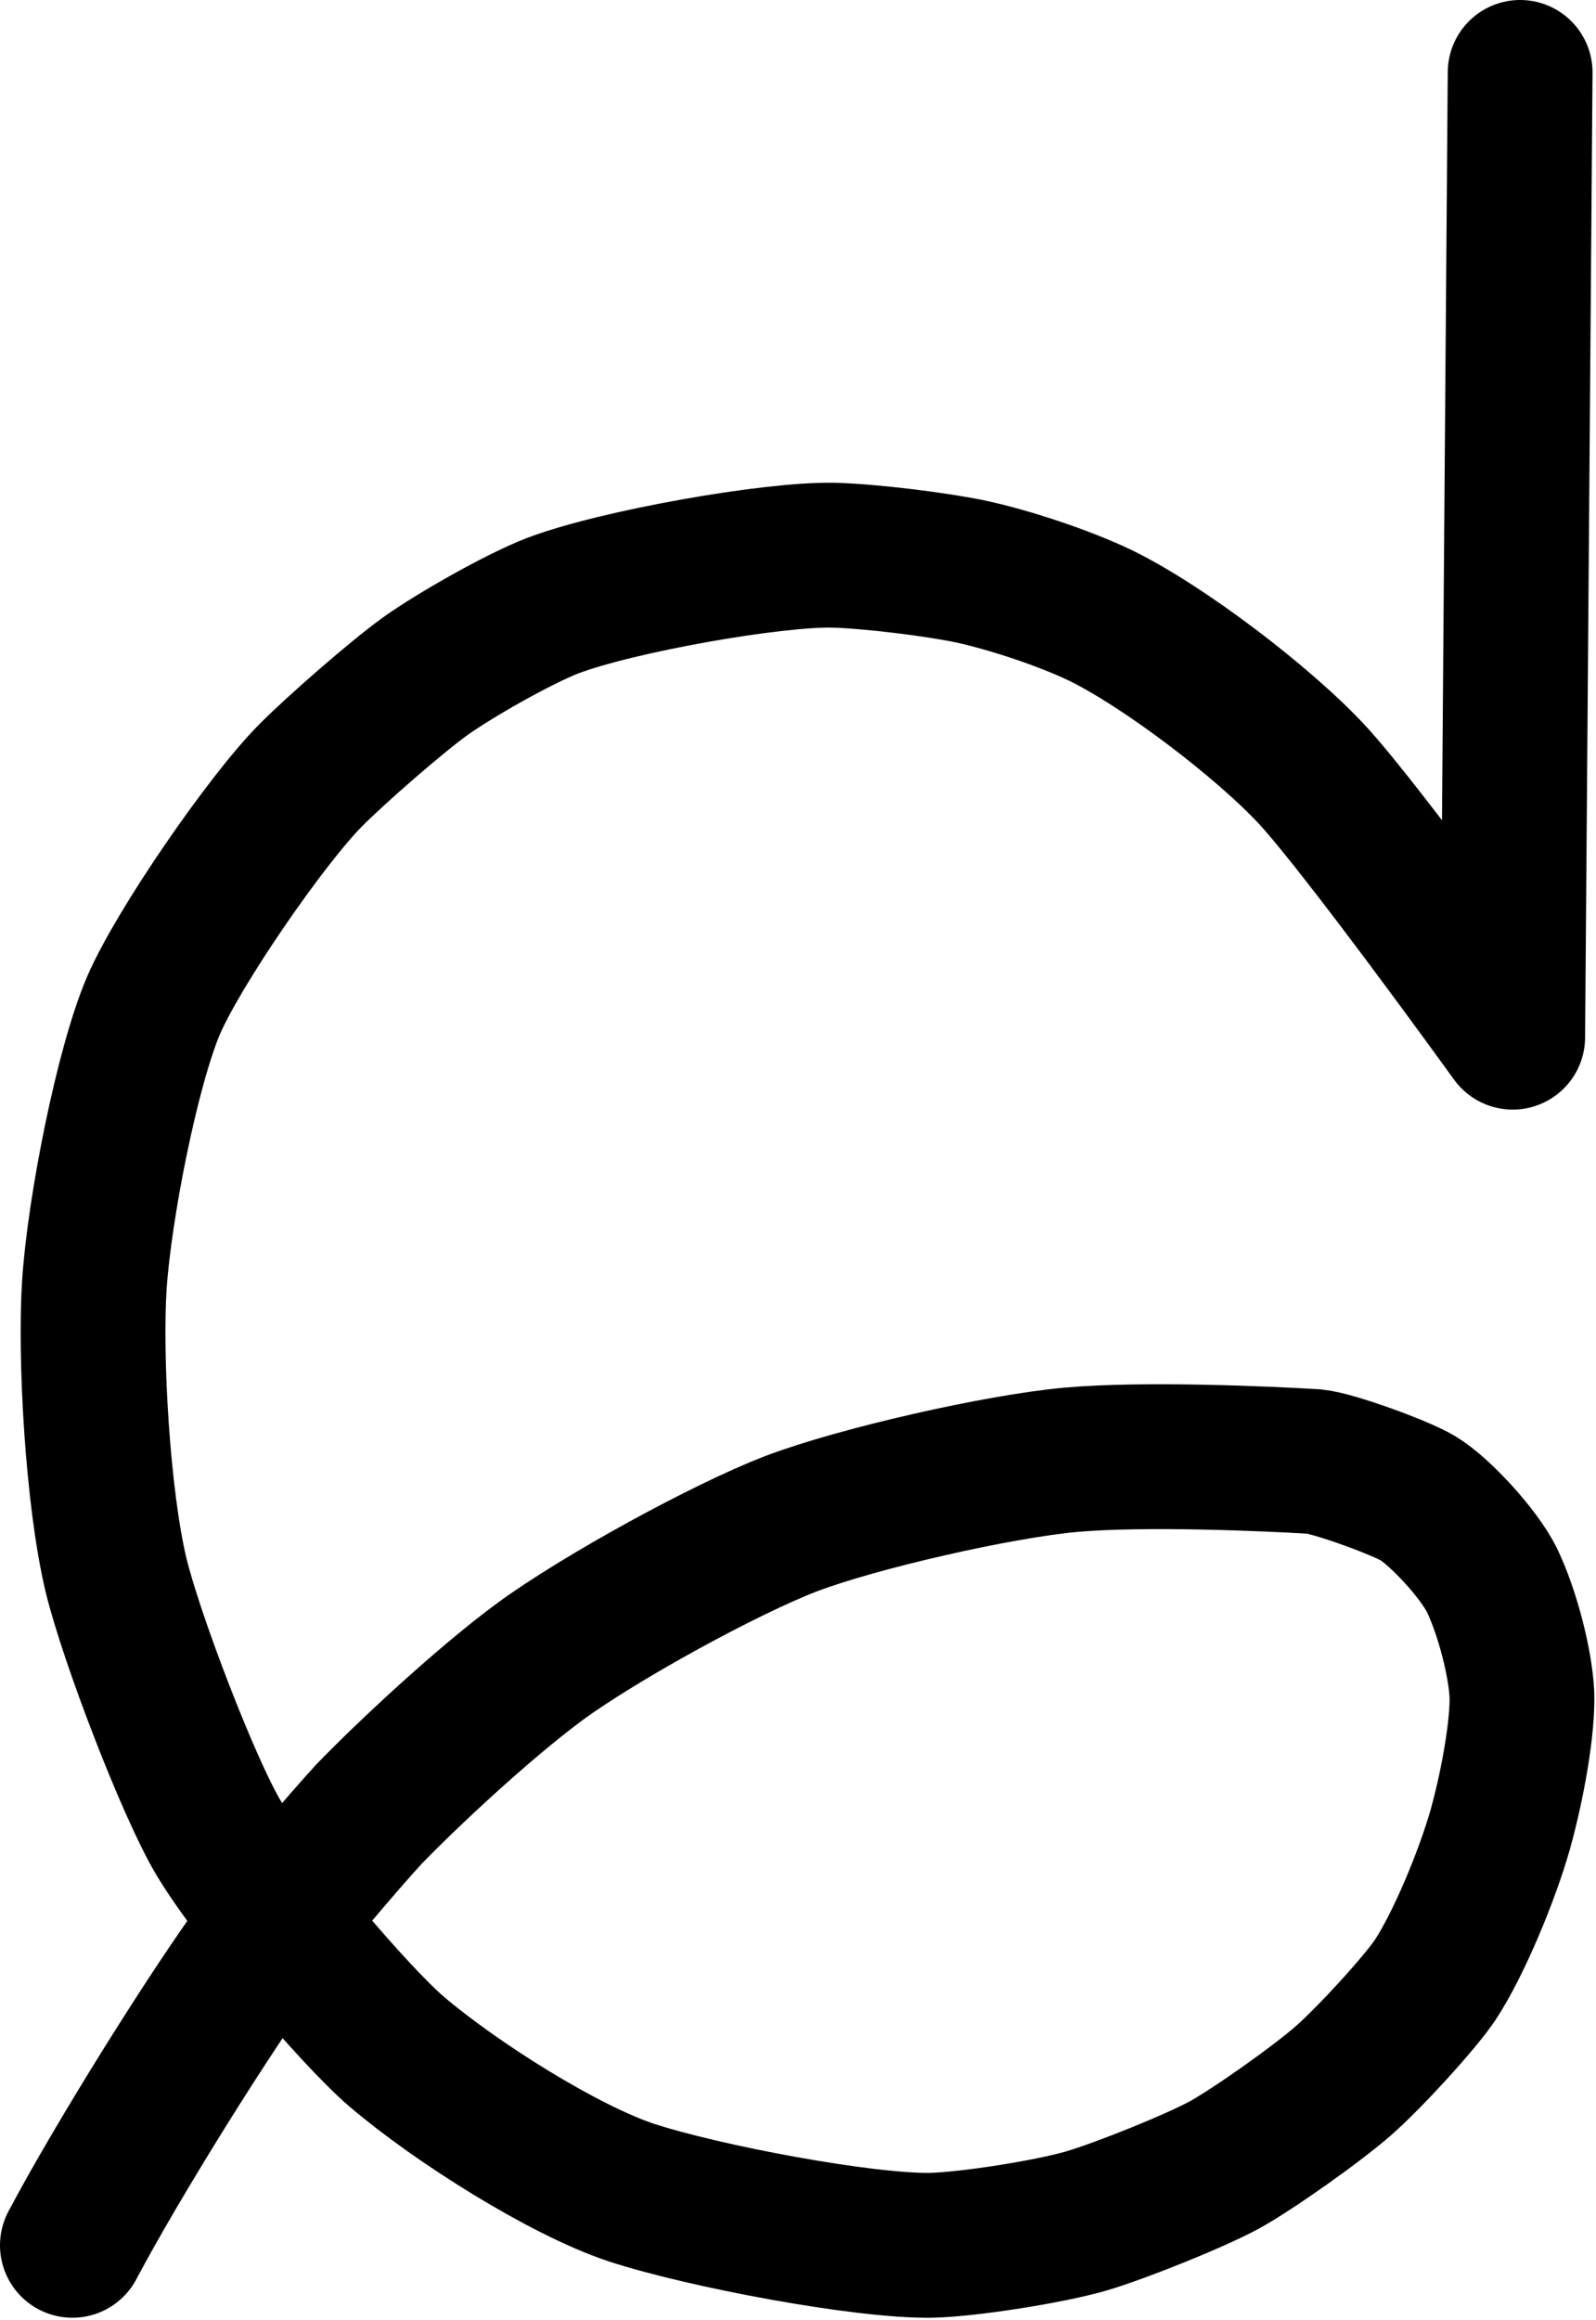
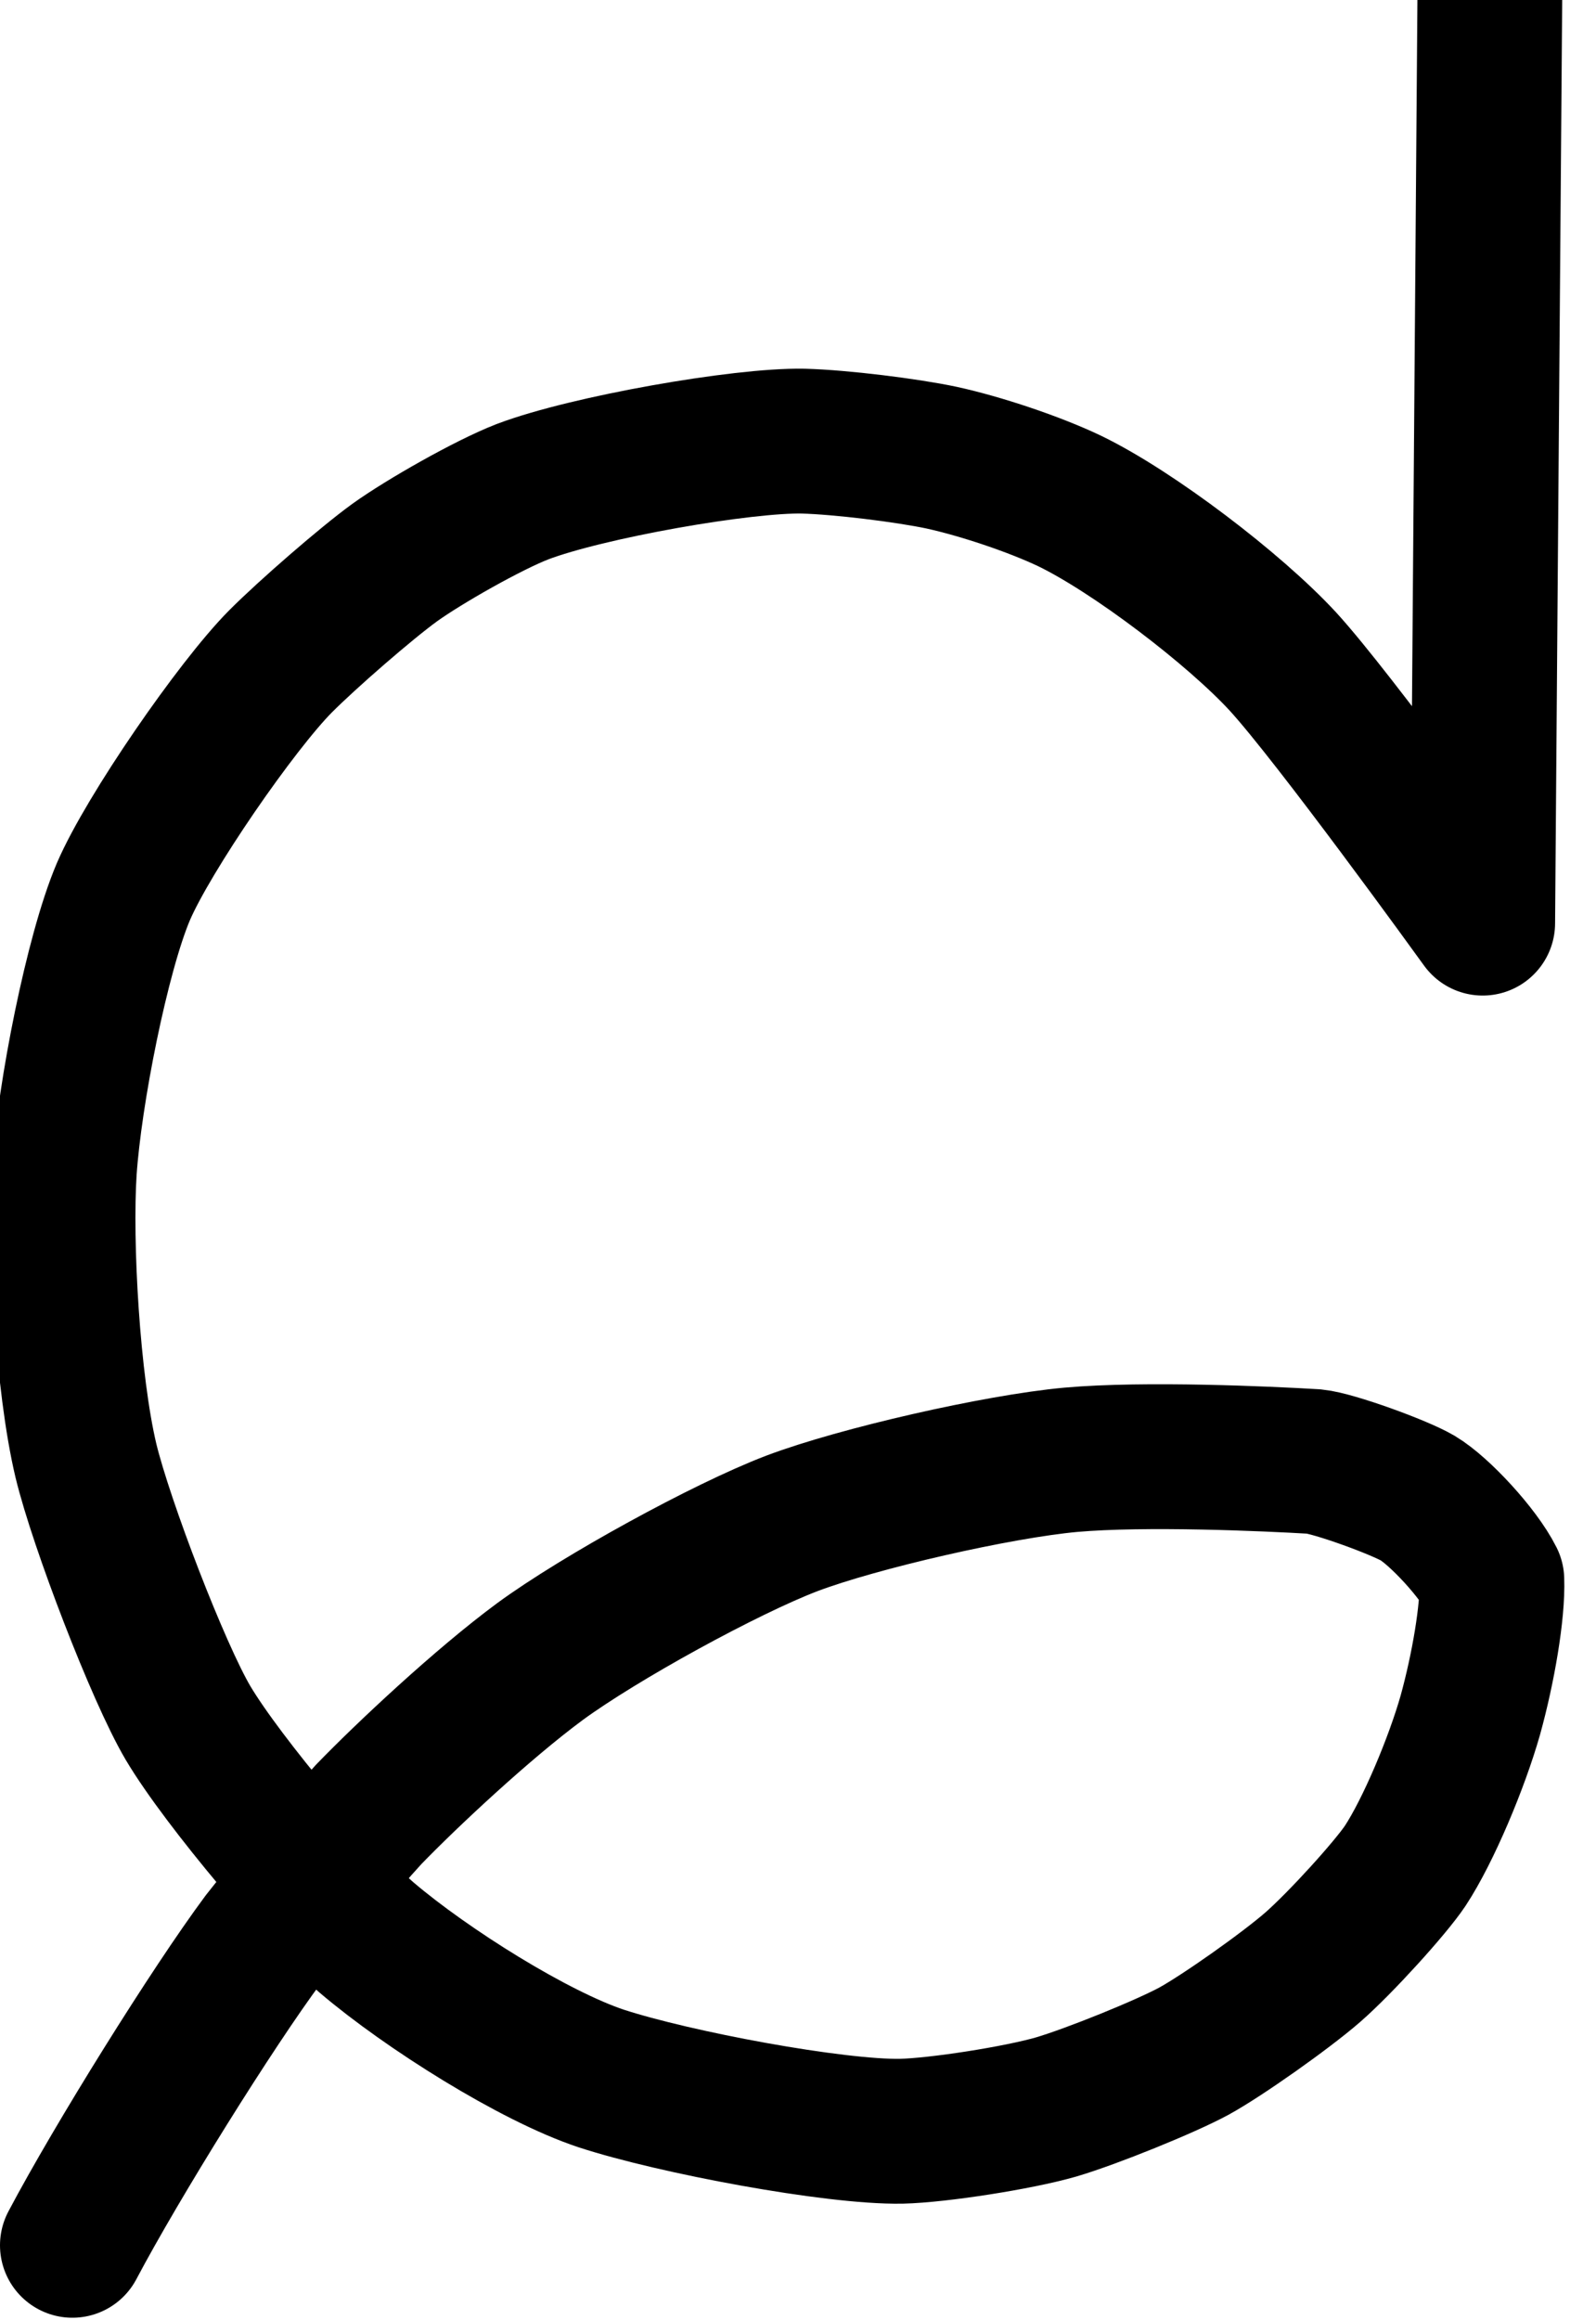
<svg xmlns="http://www.w3.org/2000/svg" width="100%" height="100%" viewBox="0 0 689 1001" version="1.1" xml:space="preserve" style="fill-rule:evenodd;clip-rule:evenodd;stroke-linecap:round;stroke-linejoin:round;">
-   <path id="path35" d="M31.25,968.75c19.333,-36.542 60.5,-102.542 82.417,-132.042c11.125,-14.25 33.916,-41.25 45.583,-53.958c16.333,-16.875 49.167,-47.625 73.833,-65.833c25.75,-18.875 80.125,-48.709 108.75,-59.625c28.667,-10.834 88.875,-24.584 120.459,-27.459c32,-2.833 84.833,-0.458 105.083,0.75c8.375,0.792 36.667,11.084 44.667,15.792c9.375,5.583 26.208,23.708 32,35.292c6.791,14.125 12.291,35.791 12.958,49.208c0.5,13.667 -3.75,38.333 -9.292,58.333c-5.791,20.375 -18.041,49.709 -28.125,65.042c-6.416,9.583 -27.916,33.25 -39.875,43.708c-11.875,10.334 -39.083,29.5 -51.208,36.167c-12.333,6.708 -44.25,19.625 -59.667,24.167c-16.333,4.708 -50.791,10.083 -66.791,10.458c-28.834,0.5 -97.834,-12.417 -129.5,-22.75c-28.917,-9.583 -75.334,-38.708 -101.334,-60.833c-18.041,-15.459 -61.791,-66.834 -77.083,-92.584c-12.917,-21.875 -37.458,-85.791 -44.083,-113.208c-7.917,-33.292 -11.334,-93.875 -9.292,-125.25c2.208,-32.875 14.083,-93.375 25.458,-120.167c10.834,-25.208 48.792,-80.166 67.792,-99.333c11.708,-11.75 37.125,-33.833 49.375,-42.708c12.583,-9.042 40.5,-24.917 55.208,-30.584c27.959,-10.583 94.917,-22.333 121.125,-21.791c16.125,0.416 44.75,3.958 59.709,7.125c16.791,3.666 39.958,11.375 55.333,18.708c27.375,13.25 71,46.458 92.042,69.25c22.166,24.208 83.416,108.958 86.25,112.875l3.208,-416.25" style="fill:none;fill-rule:nonzero;stroke:#000;stroke-width:62.5px;" />
+   <path id="path35" d="M31.25,968.75c19.333,-36.542 60.5,-102.542 82.417,-132.042c11.125,-14.25 33.916,-41.25 45.583,-53.958c16.333,-16.875 49.167,-47.625 73.833,-65.833c25.75,-18.875 80.125,-48.709 108.75,-59.625c28.667,-10.834 88.875,-24.584 120.459,-27.459c32,-2.833 84.833,-0.458 105.083,0.75c8.375,0.792 36.667,11.084 44.667,15.792c9.375,5.583 26.208,23.708 32,35.292c0.5,13.667 -3.75,38.333 -9.292,58.333c-5.791,20.375 -18.041,49.709 -28.125,65.042c-6.416,9.583 -27.916,33.25 -39.875,43.708c-11.875,10.334 -39.083,29.5 -51.208,36.167c-12.333,6.708 -44.25,19.625 -59.667,24.167c-16.333,4.708 -50.791,10.083 -66.791,10.458c-28.834,0.5 -97.834,-12.417 -129.5,-22.75c-28.917,-9.583 -75.334,-38.708 -101.334,-60.833c-18.041,-15.459 -61.791,-66.834 -77.083,-92.584c-12.917,-21.875 -37.458,-85.791 -44.083,-113.208c-7.917,-33.292 -11.334,-93.875 -9.292,-125.25c2.208,-32.875 14.083,-93.375 25.458,-120.167c10.834,-25.208 48.792,-80.166 67.792,-99.333c11.708,-11.75 37.125,-33.833 49.375,-42.708c12.583,-9.042 40.5,-24.917 55.208,-30.584c27.959,-10.583 94.917,-22.333 121.125,-21.791c16.125,0.416 44.75,3.958 59.709,7.125c16.791,3.666 39.958,11.375 55.333,18.708c27.375,13.25 71,46.458 92.042,69.25c22.166,24.208 83.416,108.958 86.25,112.875l3.208,-416.25" style="fill:none;fill-rule:nonzero;stroke:#000;stroke-width:62.5px;" />
</svg>